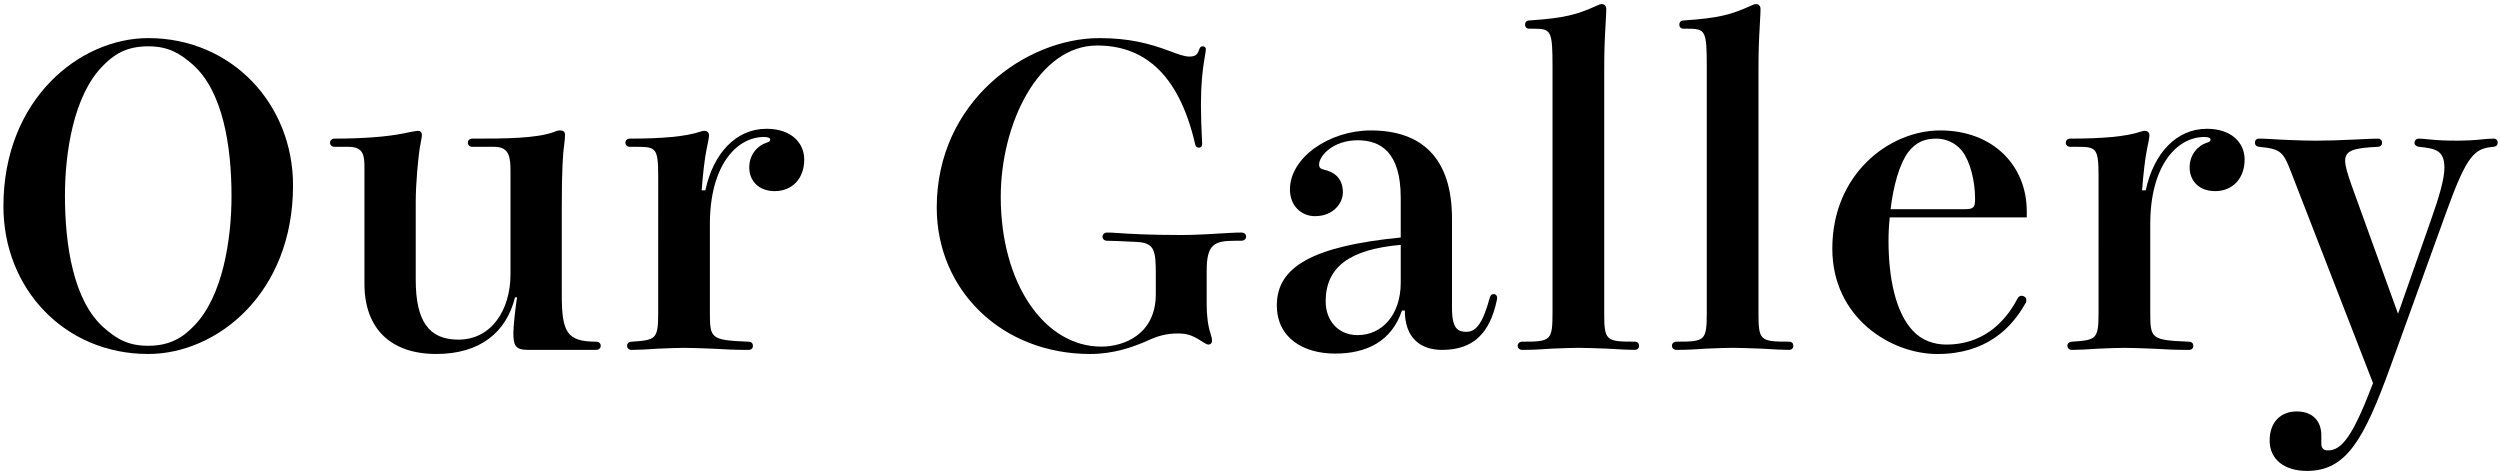
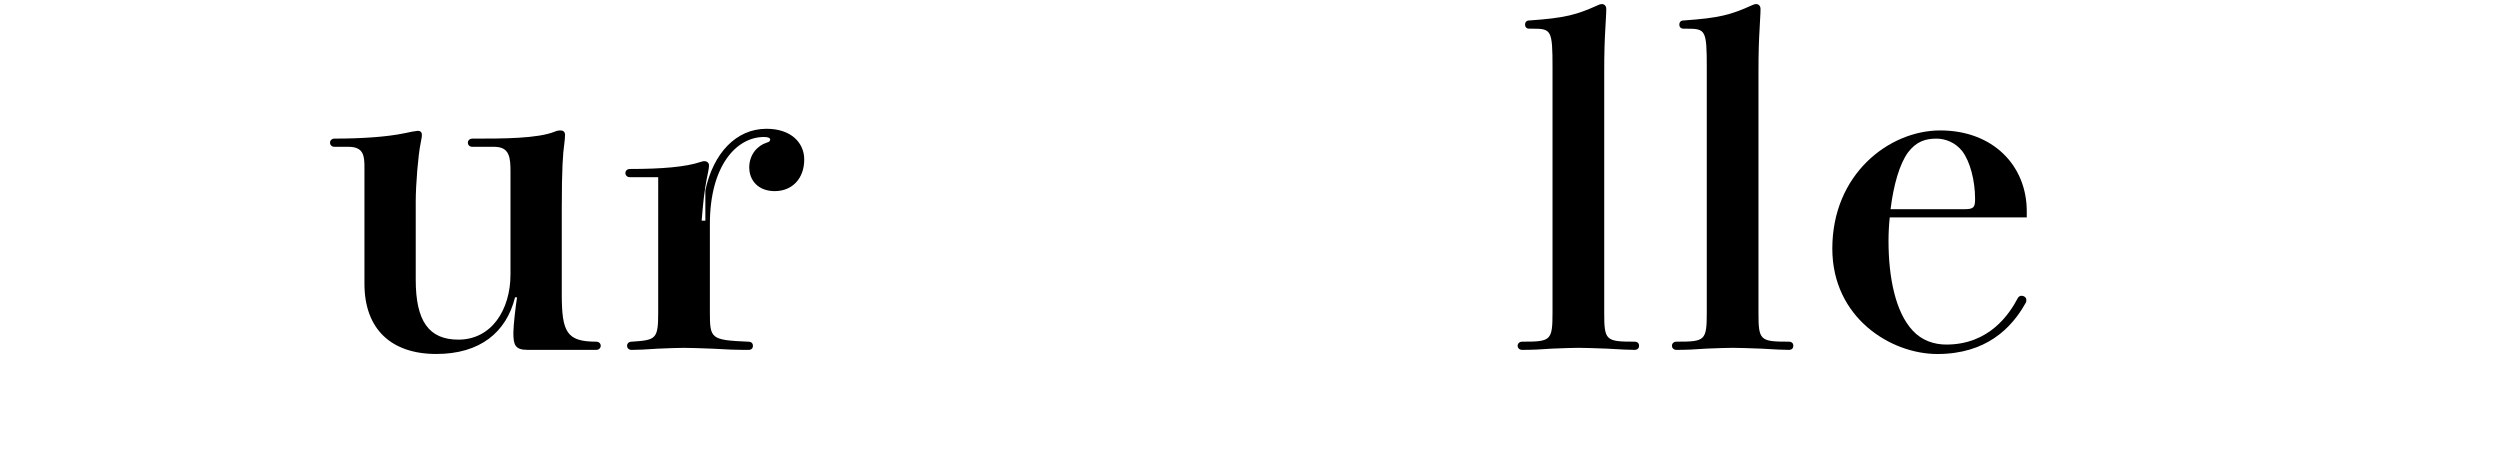
<svg xmlns="http://www.w3.org/2000/svg" version="1.1" id="レイヤー_1" x="0px" y="0px" width="195px" height="37px" viewBox="0 0 195 37" style="enable-background:new 0 0 195 37;" xml:space="preserve">
  <g>
-     <path d="M22.857,14.46c0,8.447-5.952,13.151-11.295,13.151c-6.527,0-11.295-5.088-11.295-11.52c0-8.352,5.951-13.119,11.295-13.119   C18.089,2.973,22.857,8.125,22.857,14.46z M18.058,15.292c0-3.904-0.672-8.191-3.04-10.271c-0.992-0.864-1.888-1.408-3.456-1.408   c-1.76,0-2.72,0.672-3.583,1.568C5.738,7.484,5.066,11.9,5.066,15.26c0,3.904,0.672,8.224,3.04,10.303   c1.056,0.929,1.952,1.408,3.456,1.408c1.728,0,2.72-0.672,3.584-1.567C17.386,23.1,18.058,18.652,18.058,15.292z" />
    <path d="M43.818,22.939c0,2.976,0.384,3.711,2.688,3.711c0.224,0,0.352,0.16,0.352,0.32s-0.128,0.32-0.352,0.32h-5.343   c-0.992,0-1.12-0.384-1.12-1.344c0-0.576,0.192-2.176,0.288-2.752h-0.16c-0.672,2.72-2.72,4.416-6.144,4.416   c-3.488,0-5.6-1.92-5.6-5.473v-9.086c0-0.896-0.064-1.6-1.248-1.6h-1.088c-0.224,0-0.352-0.16-0.352-0.32   c0-0.16,0.128-0.32,0.352-0.32c2.08,0,4.064-0.128,5.44-0.416c0.416-0.096,0.96-0.192,1.056-0.192c0.192,0,0.32,0.096,0.32,0.32   c0,0.064,0,0.192-0.096,0.64c-0.192,0.896-0.384,3.232-0.384,4.576v6.08c0,3.231,1.024,4.672,3.328,4.672   c2.592,0,4.063-2.336,4.063-5.088v-8.031c0-1.056-0.064-1.92-1.248-1.92h-1.728c-0.224,0-0.352-0.16-0.352-0.32   c0-0.16,0.128-0.32,0.352-0.32c2.432,0,5.056,0,6.432-0.544c0.128-0.064,0.288-0.096,0.448-0.096c0.192,0,0.352,0.096,0.352,0.352   c0,0.192-0.032,0.48-0.064,0.736c-0.096,0.64-0.192,1.856-0.192,4.992V22.939z" />
-     <path d="M55.018,14.844c0.608-2.848,2.368-4.799,4.768-4.799c1.92,0,2.944,1.088,2.944,2.4c0,1.472-0.928,2.463-2.304,2.463   c-1.248,0-1.984-0.8-1.984-1.855c0-0.992,0.64-1.696,1.344-1.92c0.224-0.064,0.288-0.128,0.288-0.256   c0-0.096-0.128-0.192-0.479-0.192c-2.176,0-4.224,2.272-4.224,6.784v6.88c0,2.08,0.064,2.176,3.008,2.303   c0.256,0,0.352,0.16,0.352,0.32s-0.096,0.32-0.352,0.32c-0.928,0-1.856-0.032-2.815-0.096c-0.864-0.032-1.728-0.064-2.208-0.064   s-1.28,0.032-2.048,0.064c-0.832,0.063-1.632,0.096-2.048,0.096c-0.224,0-0.352-0.16-0.352-0.32s0.128-0.32,0.352-0.32   c1.92-0.127,2.08-0.191,2.08-2.303V13.82c0-2.271-0.16-2.368-1.664-2.368H49.13c-0.224,0-0.352-0.16-0.352-0.32   c0-0.16,0.128-0.32,0.352-0.32c2.528,0,4.352-0.16,5.503-0.544c0.192-0.064,0.224-0.064,0.32-0.064   c0.192,0,0.352,0.128,0.352,0.352c0,0.128-0.096,0.672-0.192,1.088c-0.16,0.768-0.288,1.984-0.384,3.2H55.018z" />
-     <path d="M90.153,21.403c0-1.856-0.096-2.432-1.408-2.528c-1.088-0.063-2.144-0.096-2.4-0.096c-0.224,0-0.352-0.16-0.352-0.32   c0-0.16,0.128-0.32,0.352-0.32c0.16,0,0.416,0,0.768,0.032c0.896,0.064,2.464,0.16,5.12,0.16c1.024,0,2.592-0.096,3.616-0.16   c0.48-0.032,0.832-0.032,0.96-0.032c0.256,0,0.384,0.128,0.384,0.32c0,0.16-0.128,0.32-0.384,0.32h-0.48   c-1.632,0-2.208,0.288-2.208,2.336v2.656c0,0.832,0.096,1.664,0.32,2.304c0.064,0.192,0.096,0.353,0.096,0.512   c0,0.16-0.096,0.288-0.288,0.288c-0.064,0-0.16-0.031-0.256-0.096c-0.896-0.576-1.28-0.768-2.112-0.768   c-0.896,0-1.568,0.191-2.336,0.543c-1.152,0.512-2.656,1.057-4.512,1.057c-6.879,0-11.967-4.96-11.967-11.423   c0-8.288,6.975-13.215,12.671-13.215c2.272,0,3.84,0.384,5.536,1.024c0.608,0.224,1.088,0.416,1.504,0.416   c0.512,0,0.64-0.192,0.768-0.576c0.064-0.16,0.128-0.224,0.256-0.224s0.256,0.064,0.256,0.224c0,0.064-0.032,0.352-0.128,0.864   c-0.128,0.736-0.256,1.92-0.256,3.424c0,0.896,0.032,1.92,0.096,3.104c0,0.192-0.096,0.288-0.256,0.288   c-0.128,0-0.256-0.064-0.288-0.256c-1.312-5.696-4.16-7.711-7.647-7.711c-4.576,0-7.52,6.111-7.52,11.807   c0,6.783,3.424,11.679,7.84,11.679c1.824,0,4.255-0.992,4.255-4.096V21.403z" />
-     <path d="M113.257,24.059c0,1.601,0.479,1.824,1.12,1.824c0.768,0,1.279-0.672,1.824-2.655c0.063-0.192,0.127-0.288,0.319-0.288   c0.16,0,0.257,0.128,0.257,0.288c0,0.063,0,0.128-0.033,0.224c-0.543,2.561-1.855,3.84-4.256,3.84c-1.727,0-2.911-0.96-2.911-3.072   h-0.224c-0.801,2.4-2.752,3.36-5.216,3.36c-2.433,0-4.544-1.185-4.544-3.776c0-3.008,2.848-4.607,9.664-5.279V15.42   c0-3.552-1.568-4.479-3.36-4.479c-1.92,0-3.008,1.216-3.008,1.888c0,0.256,0.128,0.352,0.416,0.416   c0.575,0.128,1.44,0.512,1.44,1.76c0,0.832-0.736,1.856-2.176,1.856c-1.057,0-1.953-0.8-1.953-2.08   c0-2.496,3.072-4.607,6.305-4.607c3.967,0,6.335,2.144,6.335,6.879V24.059z M109.258,19.1c-4.032,0.352-5.856,1.76-5.856,4.416   c0,1.439,0.929,2.623,2.496,2.623c1.888,0,3.36-1.567,3.36-4.096V19.1z" />
+     <path d="M55.018,14.844c0.608-2.848,2.368-4.799,4.768-4.799c1.92,0,2.944,1.088,2.944,2.4c0,1.472-0.928,2.463-2.304,2.463   c-1.248,0-1.984-0.8-1.984-1.855c0-0.992,0.64-1.696,1.344-1.92c0.224-0.064,0.288-0.128,0.288-0.256   c0-0.096-0.128-0.192-0.479-0.192c-2.176,0-4.224,2.272-4.224,6.784v6.88c0,2.08,0.064,2.176,3.008,2.303   c0.256,0,0.352,0.16,0.352,0.32s-0.096,0.32-0.352,0.32c-0.928,0-1.856-0.032-2.815-0.096c-0.864-0.032-1.728-0.064-2.208-0.064   s-1.28,0.032-2.048,0.064c-0.832,0.063-1.632,0.096-2.048,0.096c-0.224,0-0.352-0.16-0.352-0.32s0.128-0.32,0.352-0.32   c1.92-0.127,2.08-0.191,2.08-2.303V13.82H49.13c-0.224,0-0.352-0.16-0.352-0.32   c0-0.16,0.128-0.32,0.352-0.32c2.528,0,4.352-0.16,5.503-0.544c0.192-0.064,0.224-0.064,0.32-0.064   c0.192,0,0.352,0.128,0.352,0.352c0,0.128-0.096,0.672-0.192,1.088c-0.16,0.768-0.288,1.984-0.384,3.2H55.018z" />
    <path d="M119.273,2.237c-0.225,0-0.32-0.16-0.32-0.32c0-0.16,0.096-0.32,0.32-0.32c2.816-0.192,3.711-0.448,5.344-1.184   c0.128-0.064,0.224-0.096,0.32-0.096c0.224,0,0.352,0.16,0.352,0.384c0,0.128,0,0.32-0.064,1.375   c-0.063,1.12-0.096,1.888-0.096,3.616v18.655c0,2.207,0.096,2.303,2.367,2.303c0.257,0,0.353,0.16,0.353,0.32   s-0.096,0.32-0.353,0.32c-0.287,0-1.215-0.032-2.143-0.096c-0.865-0.032-1.76-0.064-2.24-0.064s-1.28,0.032-2.08,0.064   c-0.8,0.063-1.568,0.096-2.304,0.096c-0.224,0-0.353-0.16-0.353-0.32s0.129-0.32,0.353-0.32c2.239,0,2.368-0.063,2.368-2.303V5.245   c0-2.912-0.097-3.008-1.568-3.008H119.273z" />
    <path d="M131.305,2.237c-0.224,0-0.319-0.16-0.319-0.32c0-0.16,0.096-0.32,0.319-0.32c2.816-0.192,3.712-0.448,5.344-1.184   c0.129-0.064,0.225-0.096,0.32-0.096c0.225,0,0.352,0.16,0.352,0.384c0,0.128,0,0.32-0.063,1.375   c-0.063,1.12-0.097,1.888-0.097,3.616v18.655c0,2.207,0.097,2.303,2.368,2.303c0.257,0,0.353,0.16,0.353,0.32   s-0.096,0.32-0.353,0.32c-0.288,0-1.216-0.032-2.144-0.096c-0.864-0.032-1.76-0.064-2.24-0.064c-0.479,0-1.279,0.032-2.08,0.064   c-0.799,0.063-1.567,0.096-2.303,0.096c-0.225,0-0.353-0.16-0.353-0.32s0.128-0.32,0.353-0.32c2.239,0,2.367-0.063,2.367-2.303   V5.245c0-2.912-0.096-3.008-1.568-3.008H131.305z" />
    <path d="M158.088,16.956H147.4c-0.064,0.608-0.096,1.216-0.096,1.824c0,2.88,0.544,5.568,1.888,7.008   c0.704,0.768,1.664,1.088,2.624,1.088c3.359,0,4.928-2.4,5.567-3.615c0.063-0.129,0.192-0.192,0.288-0.192   c0.191,0,0.384,0.128,0.384,0.319c0,0.097,0,0.16-0.063,0.256c-1.088,1.953-3.072,3.969-6.88,3.969   c-3.616,0-8.191-2.816-8.191-8.224c0-5.824,4.448-9.215,8.415-9.215c4.128,0,6.752,2.751,6.752,6.303V16.956z M153.256,16.316   c0.704,0,0.801-0.16,0.801-0.8c0-1.408-0.385-2.912-0.992-3.711c-0.545-0.704-1.344-0.992-2.016-0.992   c-0.864,0-1.568,0.224-2.209,1.056c-0.672,0.896-1.151,2.592-1.375,4.448H153.256z" />
-     <path d="M167.368,14.844c0.608-2.848,2.368-4.799,4.768-4.799c1.92,0,2.944,1.088,2.944,2.4c0,1.472-0.929,2.463-2.305,2.463   c-1.248,0-1.984-0.8-1.984-1.855c0-0.992,0.641-1.696,1.345-1.92c0.224-0.064,0.288-0.128,0.288-0.256   c0-0.096-0.129-0.192-0.48-0.192c-2.176,0-4.224,2.272-4.224,6.784v6.88c0,2.08,0.063,2.176,3.008,2.303   c0.257,0,0.353,0.16,0.353,0.32s-0.096,0.32-0.353,0.32c-0.928,0-1.855-0.032-2.815-0.096c-0.864-0.032-1.729-0.064-2.208-0.064   s-1.28,0.032-2.048,0.064c-0.832,0.063-1.632,0.096-2.048,0.096c-0.224,0-0.353-0.16-0.353-0.32s0.129-0.32,0.353-0.32   c1.92-0.127,2.079-0.191,2.079-2.303V13.82c0-2.271-0.159-2.368-1.663-2.368h-0.544c-0.225,0-0.352-0.16-0.352-0.32   c0-0.16,0.127-0.32,0.352-0.32c2.527,0,4.352-0.16,5.504-0.544c0.191-0.064,0.224-0.064,0.319-0.064   c0.192,0,0.353,0.128,0.353,0.352c0,0.128-0.096,0.672-0.192,1.088c-0.16,0.768-0.288,1.984-0.384,3.2H167.368z" />
-     <path d="M187.047,24.475l2.528-7.199c0.704-1.984,1.088-3.328,1.088-4.192c0-1.344-0.672-1.504-1.983-1.632   c-0.225-0.032-0.352-0.16-0.352-0.32c0-0.16,0.127-0.32,0.352-0.32c0.096,0,0.544,0.032,0.832,0.064   c0.64,0.064,1.216,0.096,2.207,0.096c0.513,0,1.185-0.032,1.824-0.096c0.32-0.032,0.64-0.064,0.96-0.064   c0.224,0,0.32,0.16,0.32,0.32c0,0.16-0.097,0.288-0.32,0.32c-1.472,0.128-2.048,0.544-3.68,5.056l-4.384,12.127   c-2.08,5.728-3.455,8.096-6.496,8.096c-1.76,0-2.911-0.896-2.911-2.368c0-1.439,0.864-2.271,2.112-2.271   c1.312,0,1.92,0.832,1.92,1.855v0.673c0,0.287,0.127,0.512,0.512,0.512c1.088,0,1.951-1.12,3.52-5.248l-6.399-16.479   c-0.608-1.6-0.832-1.792-2.496-1.952c-0.224-0.032-0.319-0.16-0.319-0.32c0-0.16,0.096-0.32,0.319-0.32c0.16,0,0.384,0,0.896,0.032   c0.961,0.064,2.592,0.128,3.521,0.128c0.896,0,1.952-0.032,3.231-0.096c0.641-0.032,1.28-0.064,1.6-0.064   c0.256,0,0.353,0.16,0.353,0.32c0,0.16-0.097,0.32-0.353,0.32c-1.823,0.096-2.527,0.256-2.527,1.088   c0,0.416,0.191,1.024,0.48,1.856L187.047,24.475z" />
  </g>
</svg>